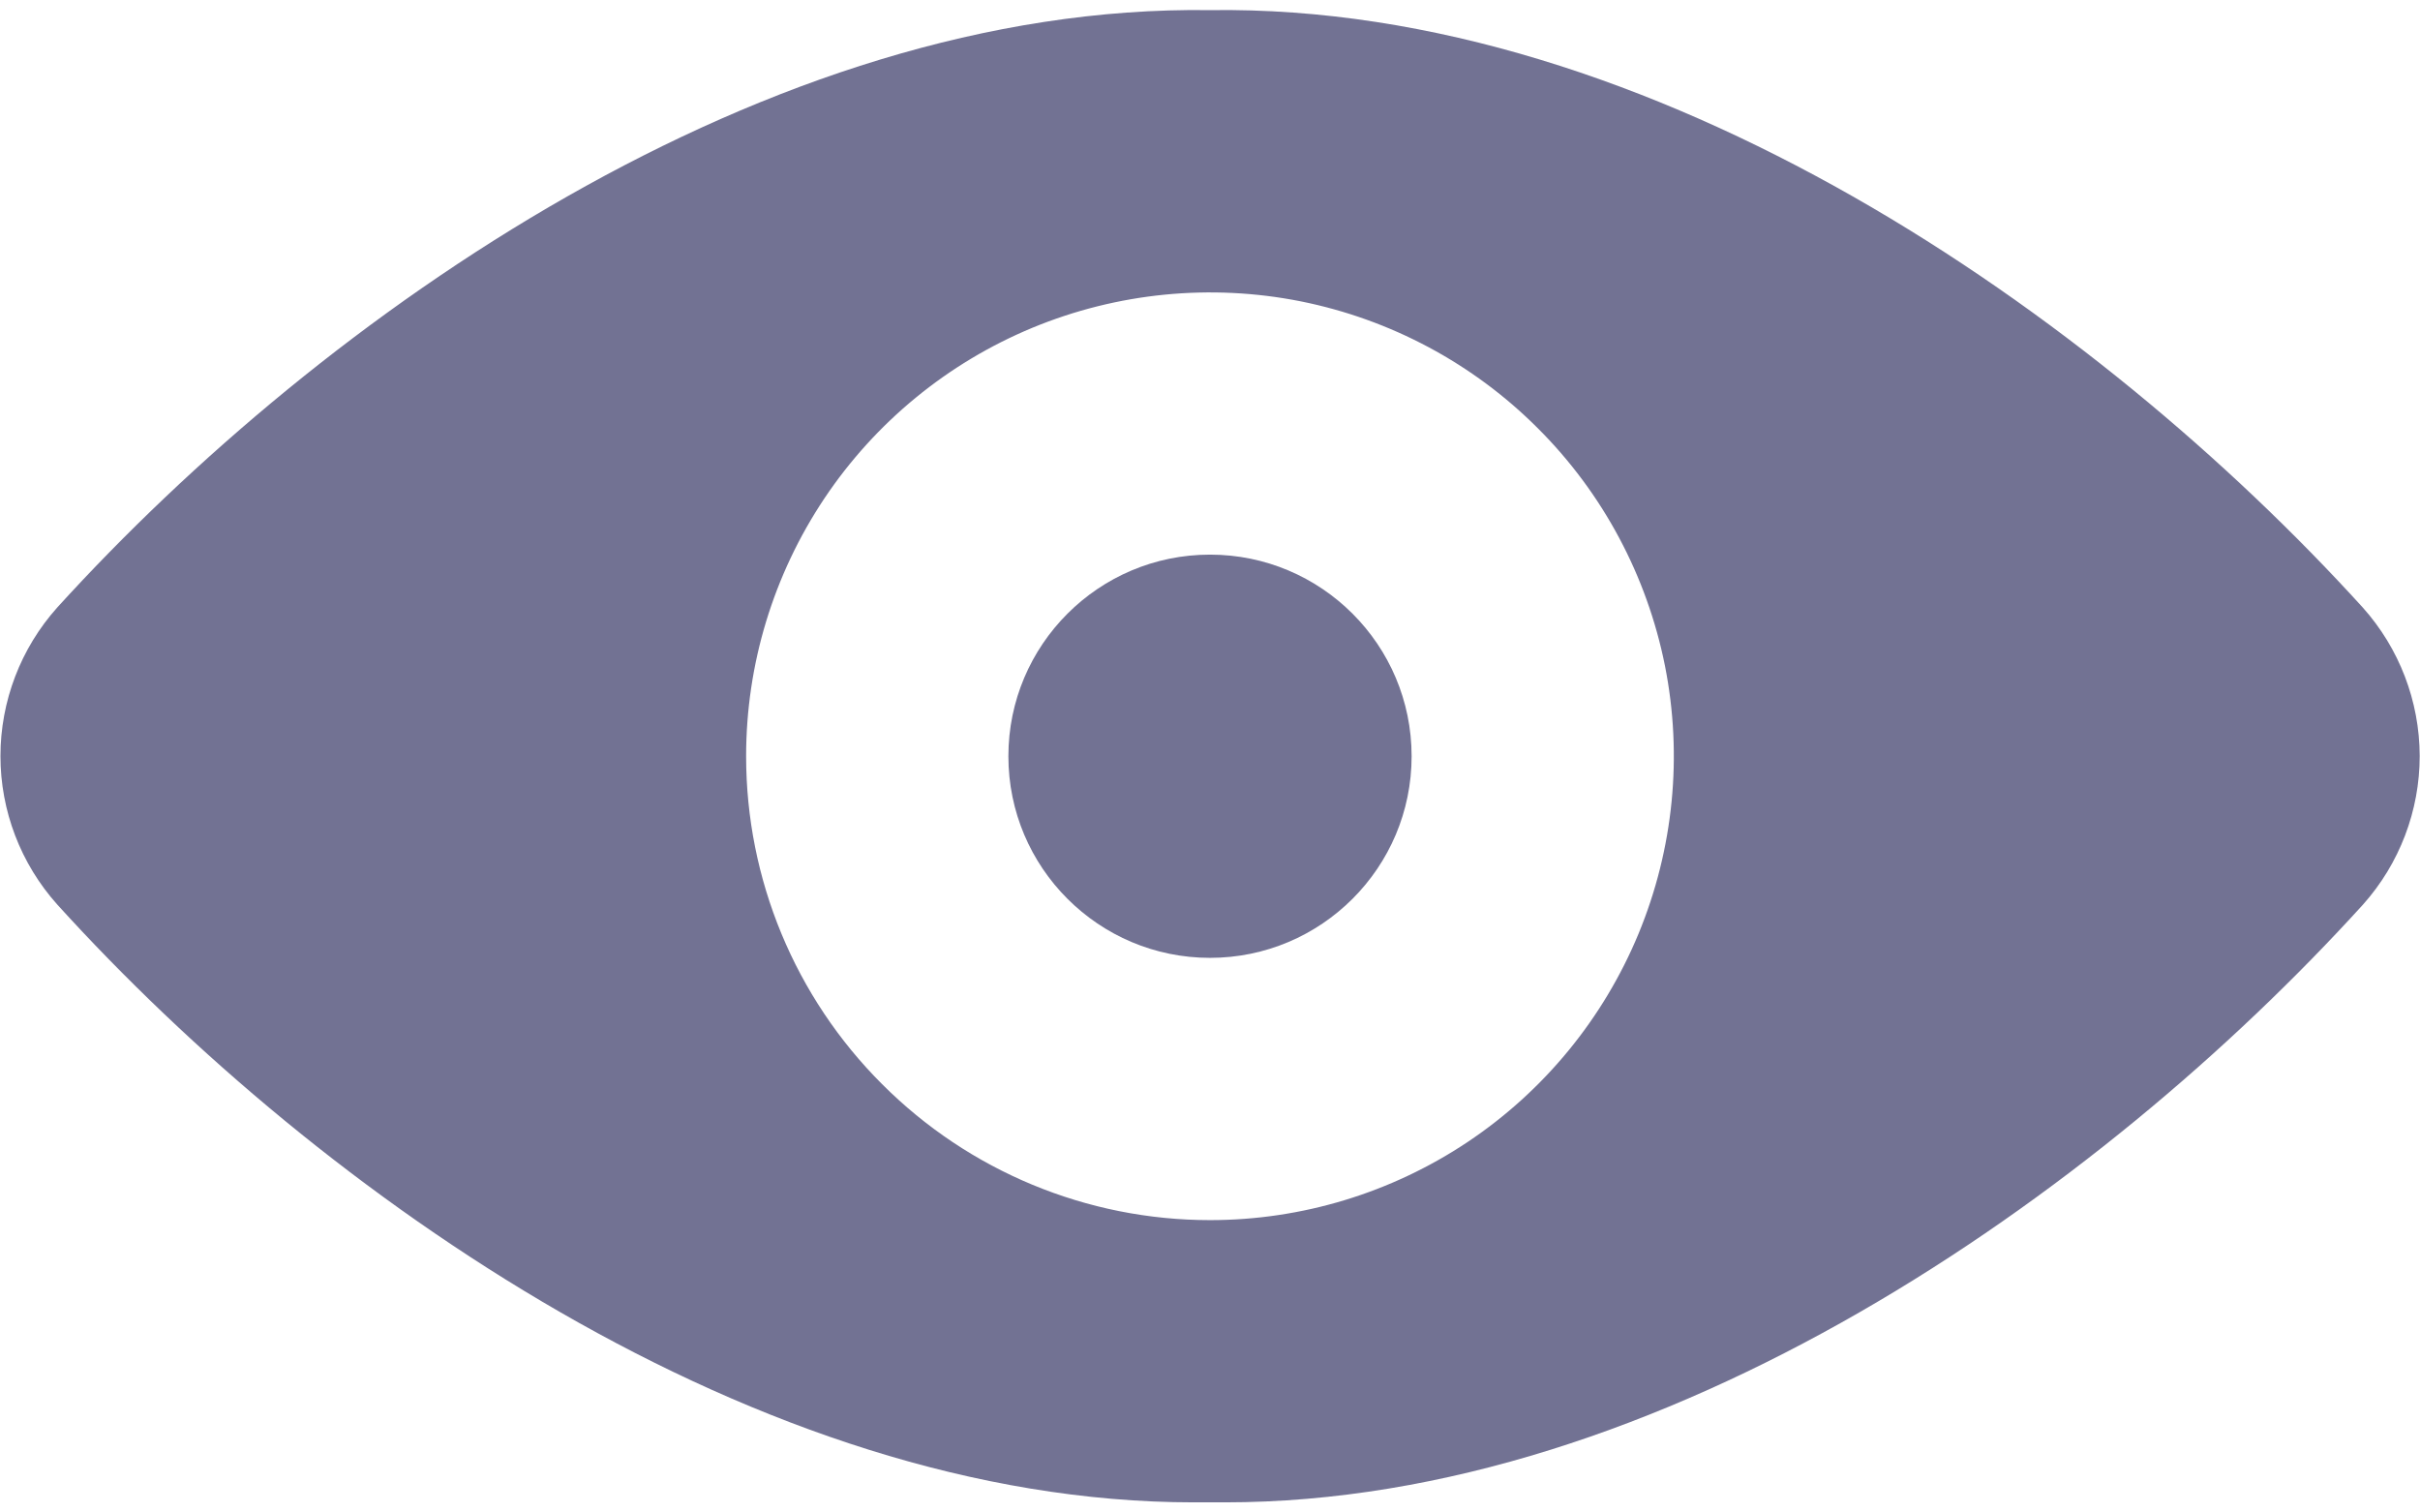
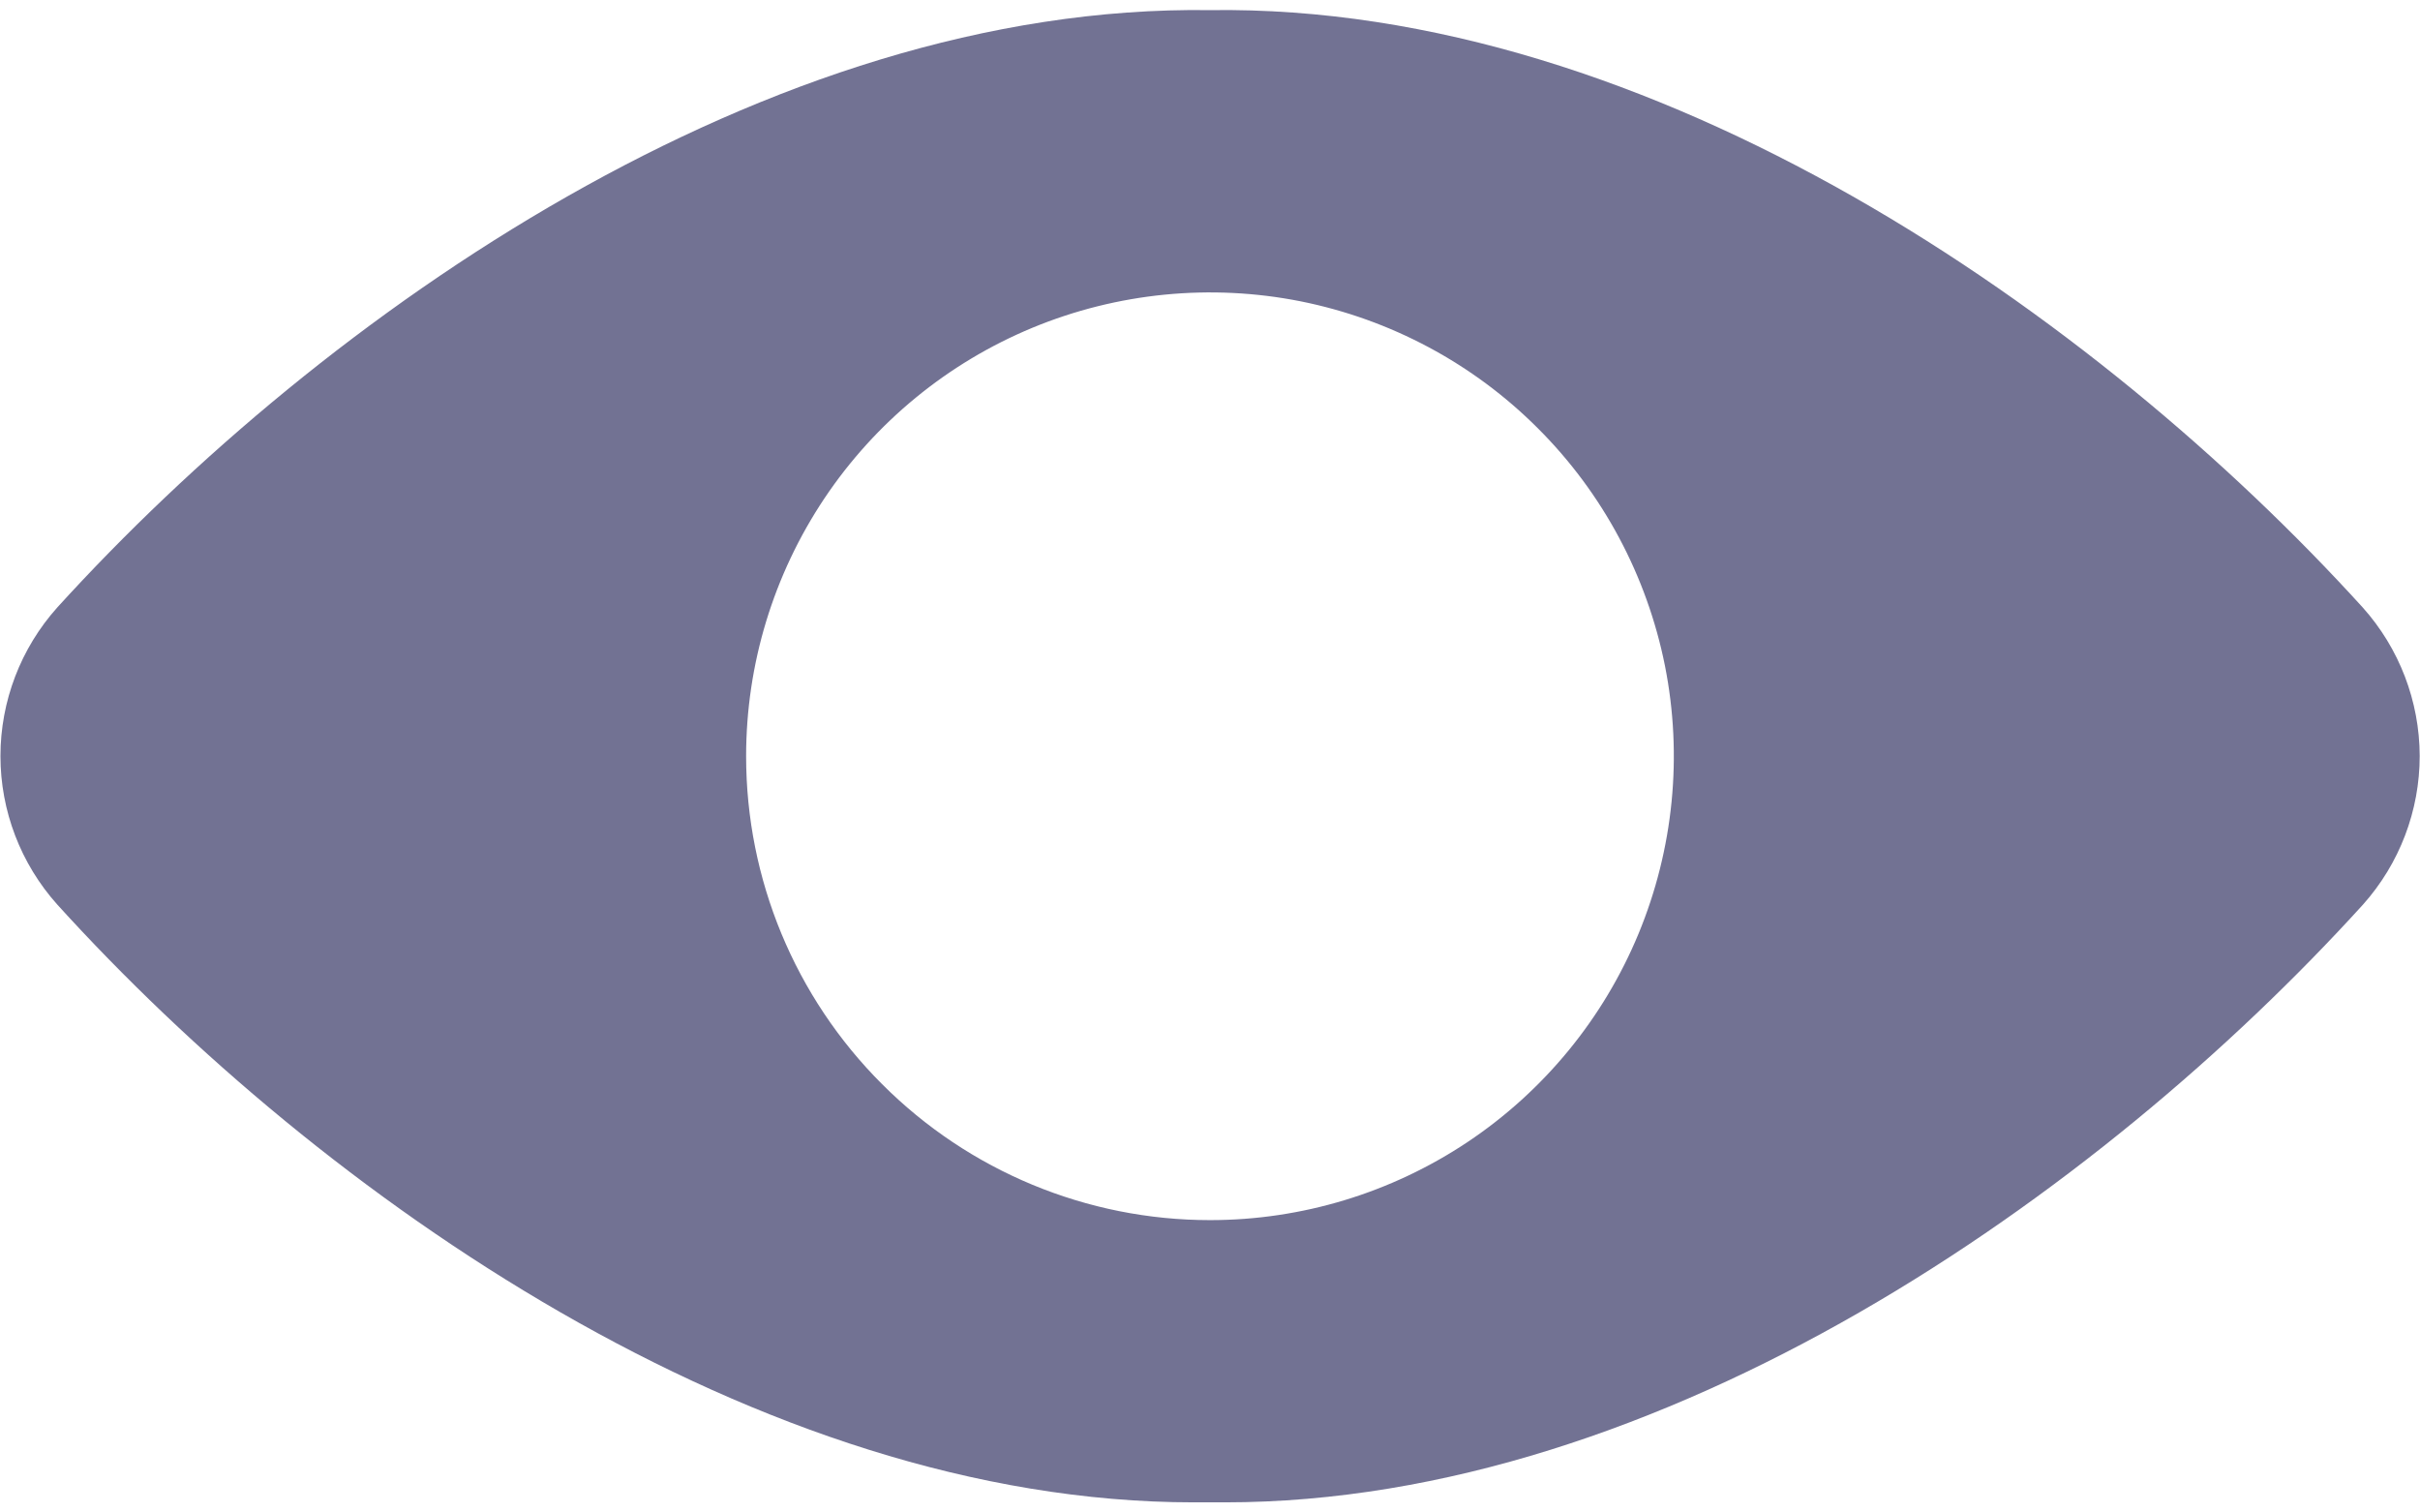
<svg xmlns="http://www.w3.org/2000/svg" width="16" height="10" viewBox="0 0 16 10" fill="none">
-   <path d="M9.333 5C9.333 5.736 8.736 6.333 8 6.333C7.264 6.333 6.667 5.736 6.667 5C6.667 4.264 7.264 3.667 8 3.667C8.736 3.667 9.333 4.264 9.333 5Z" fill="#727293" />
  <path fill-rule="evenodd" clip-rule="evenodd" d="M8 0.067C10.933 0.025 13.858 2.076 15.621 4.016C15.863 4.286 15.997 4.636 15.998 4.998C15.998 5.36 15.865 5.71 15.623 5.981C13.879 7.901 10.996 9.933 8.098 9.933H7.893C5.005 9.933 2.121 7.901 0.379 5.981C0.137 5.711 0.003 5.361 0.003 4.999C0.003 4.636 0.137 4.286 0.379 4.016C2.142 2.077 5.067 0.025 8 0.067ZM5.45 3.296C5.113 3.801 4.933 4.393 4.933 5C4.933 5.813 5.256 6.593 5.832 7.168C6.407 7.744 7.187 8.067 8 8.067C8.607 8.067 9.199 7.887 9.704 7.55C10.208 7.213 10.601 6.734 10.833 6.174C11.065 5.613 11.126 4.997 11.008 4.402C10.889 3.807 10.597 3.26 10.168 2.832C9.74 2.403 9.193 2.111 8.598 1.992C8.003 1.874 7.387 1.935 6.826 2.167C6.266 2.399 5.787 2.792 5.45 3.296Z" fill="#727293" />
</svg>